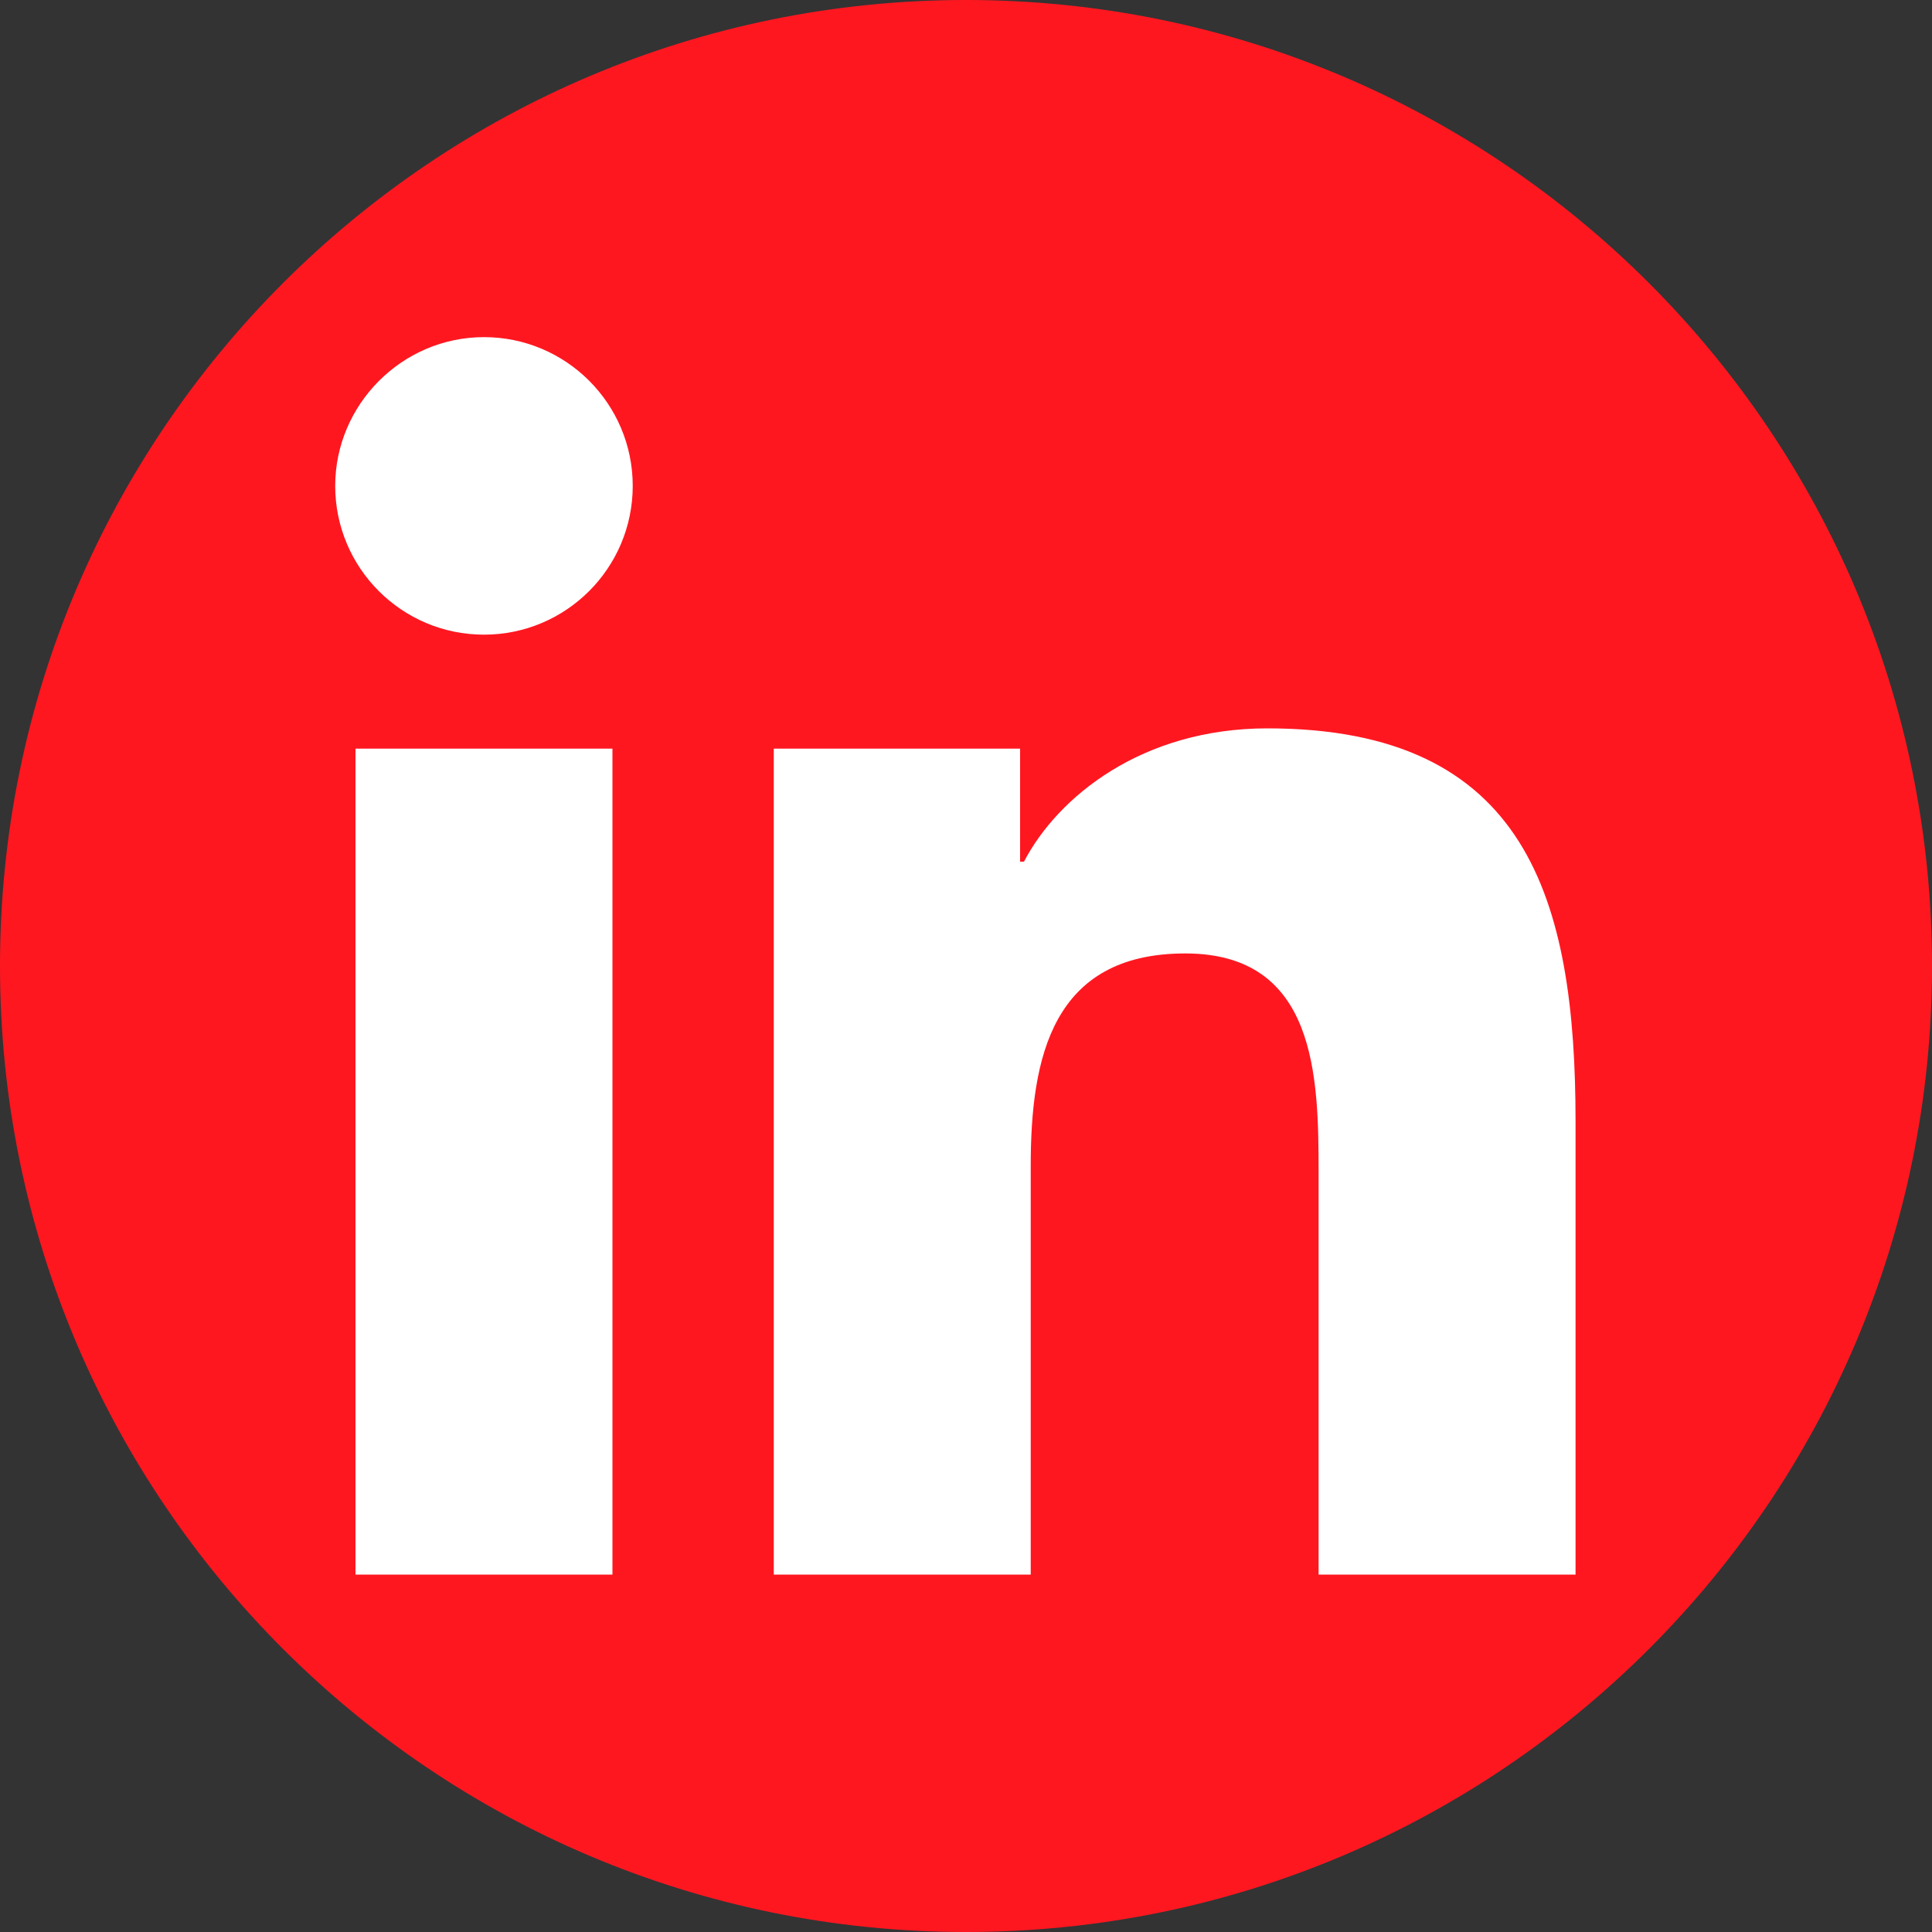
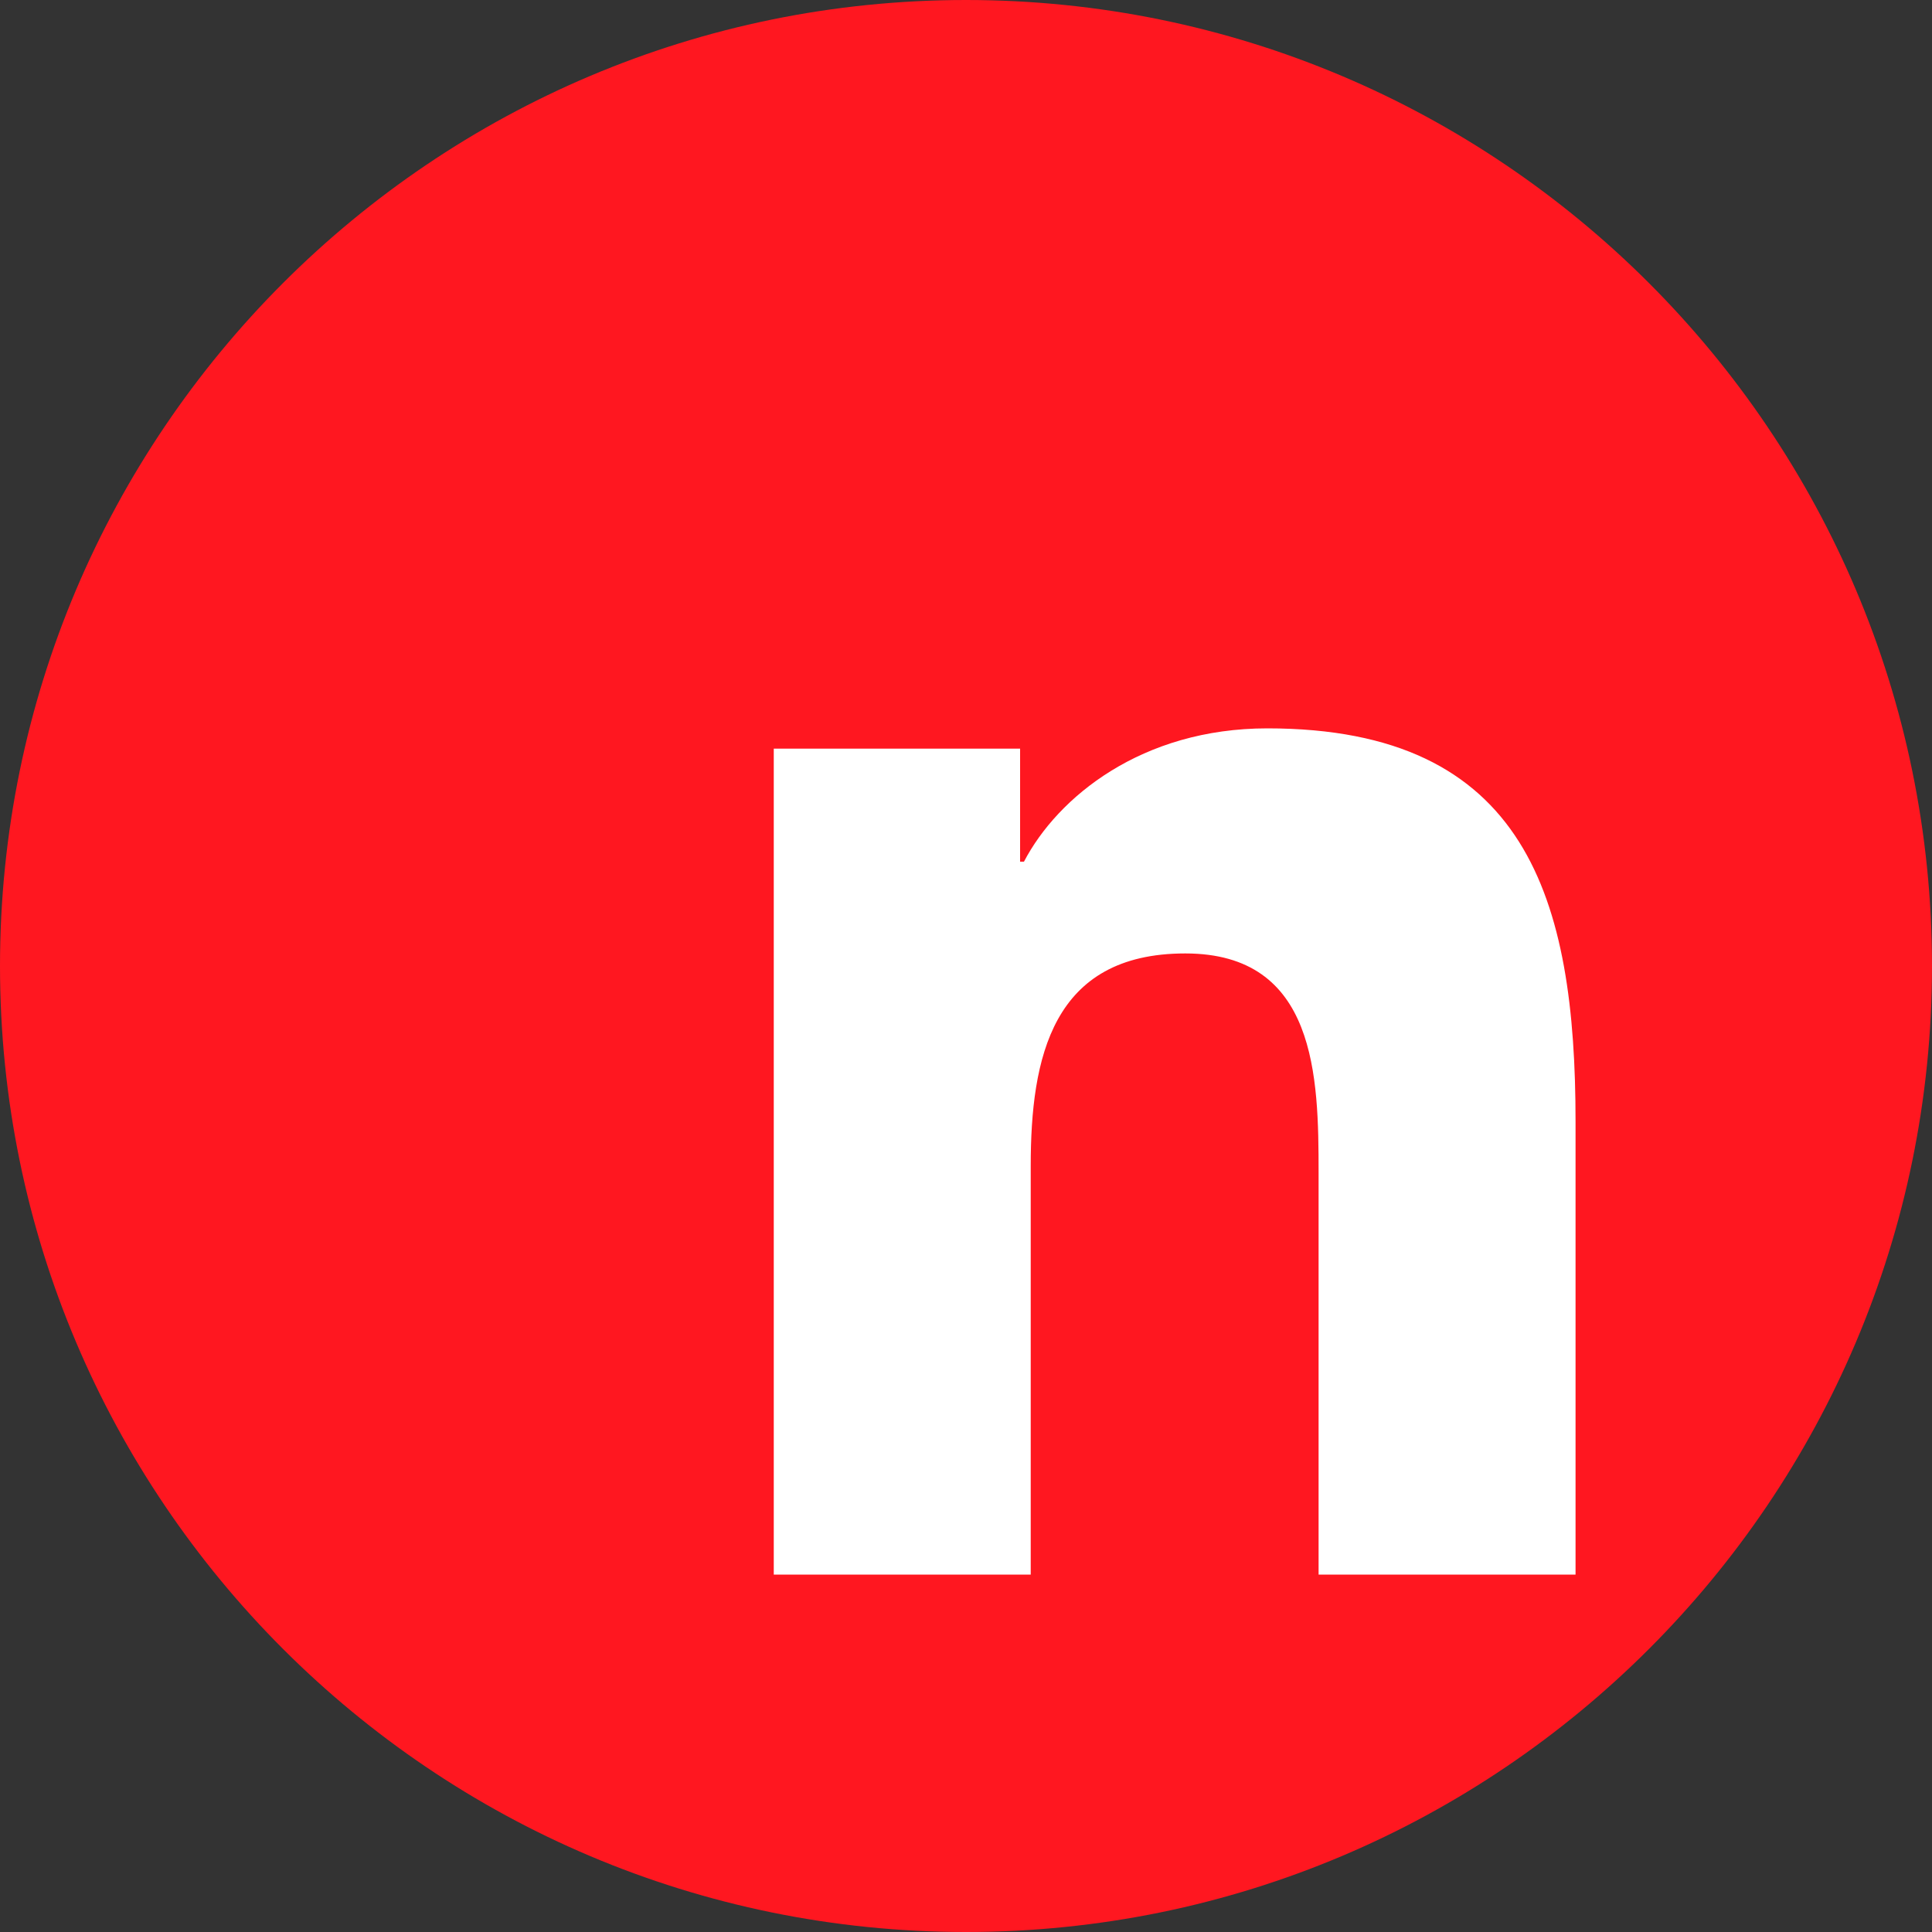
<svg xmlns="http://www.w3.org/2000/svg" version="1.1" id="Layer_1" x="0px" y="0px" width="200px" height="200px" viewBox="0 25 200 200" style="enable-background:new 0 25 200 200;" xml:space="preserve">
  <rect x="0" y="25" width="200" height="200" fill="#333333" stroke="none" />
  <title />
  <g>
    <path style="fill:#FF1720;" d="M100,225L100,225C44.8,225,0,180.2,0,125l0,0C0,69.8,44.8,25,100,25l0,0c55.2,0,100,44.8,100,100   l0,0C200,180.2,155.2,225,100,225z" />
    <g>
      <g>
-         <path style="fill:#FFFFFF;" d="M36.8,102.5h26.6V188H36.8V102.5z M50.1,59.9c8.5,0,15.4,6.9,15.4,15.4s-6.9,15.4-15.4,15.4     c-8.5,0-15.4-6.9-15.4-15.4C34.7,66.9,41.6,59.9,50.1,59.9" />
        <path style="fill:#FFFFFF;" d="M80.1,102.5h25.5v11.7h0.4c3.5-6.7,12.2-13.8,25.2-13.8c26.9,0,31.9,17.7,31.9,40.7V188h-26.6     v-41.6c0-9.9-0.2-22.7-13.8-22.7c-13.8,0-16,10.8-16,22V188H80.1V102.5z" />
      </g>
    </g>
  </g>
</svg>